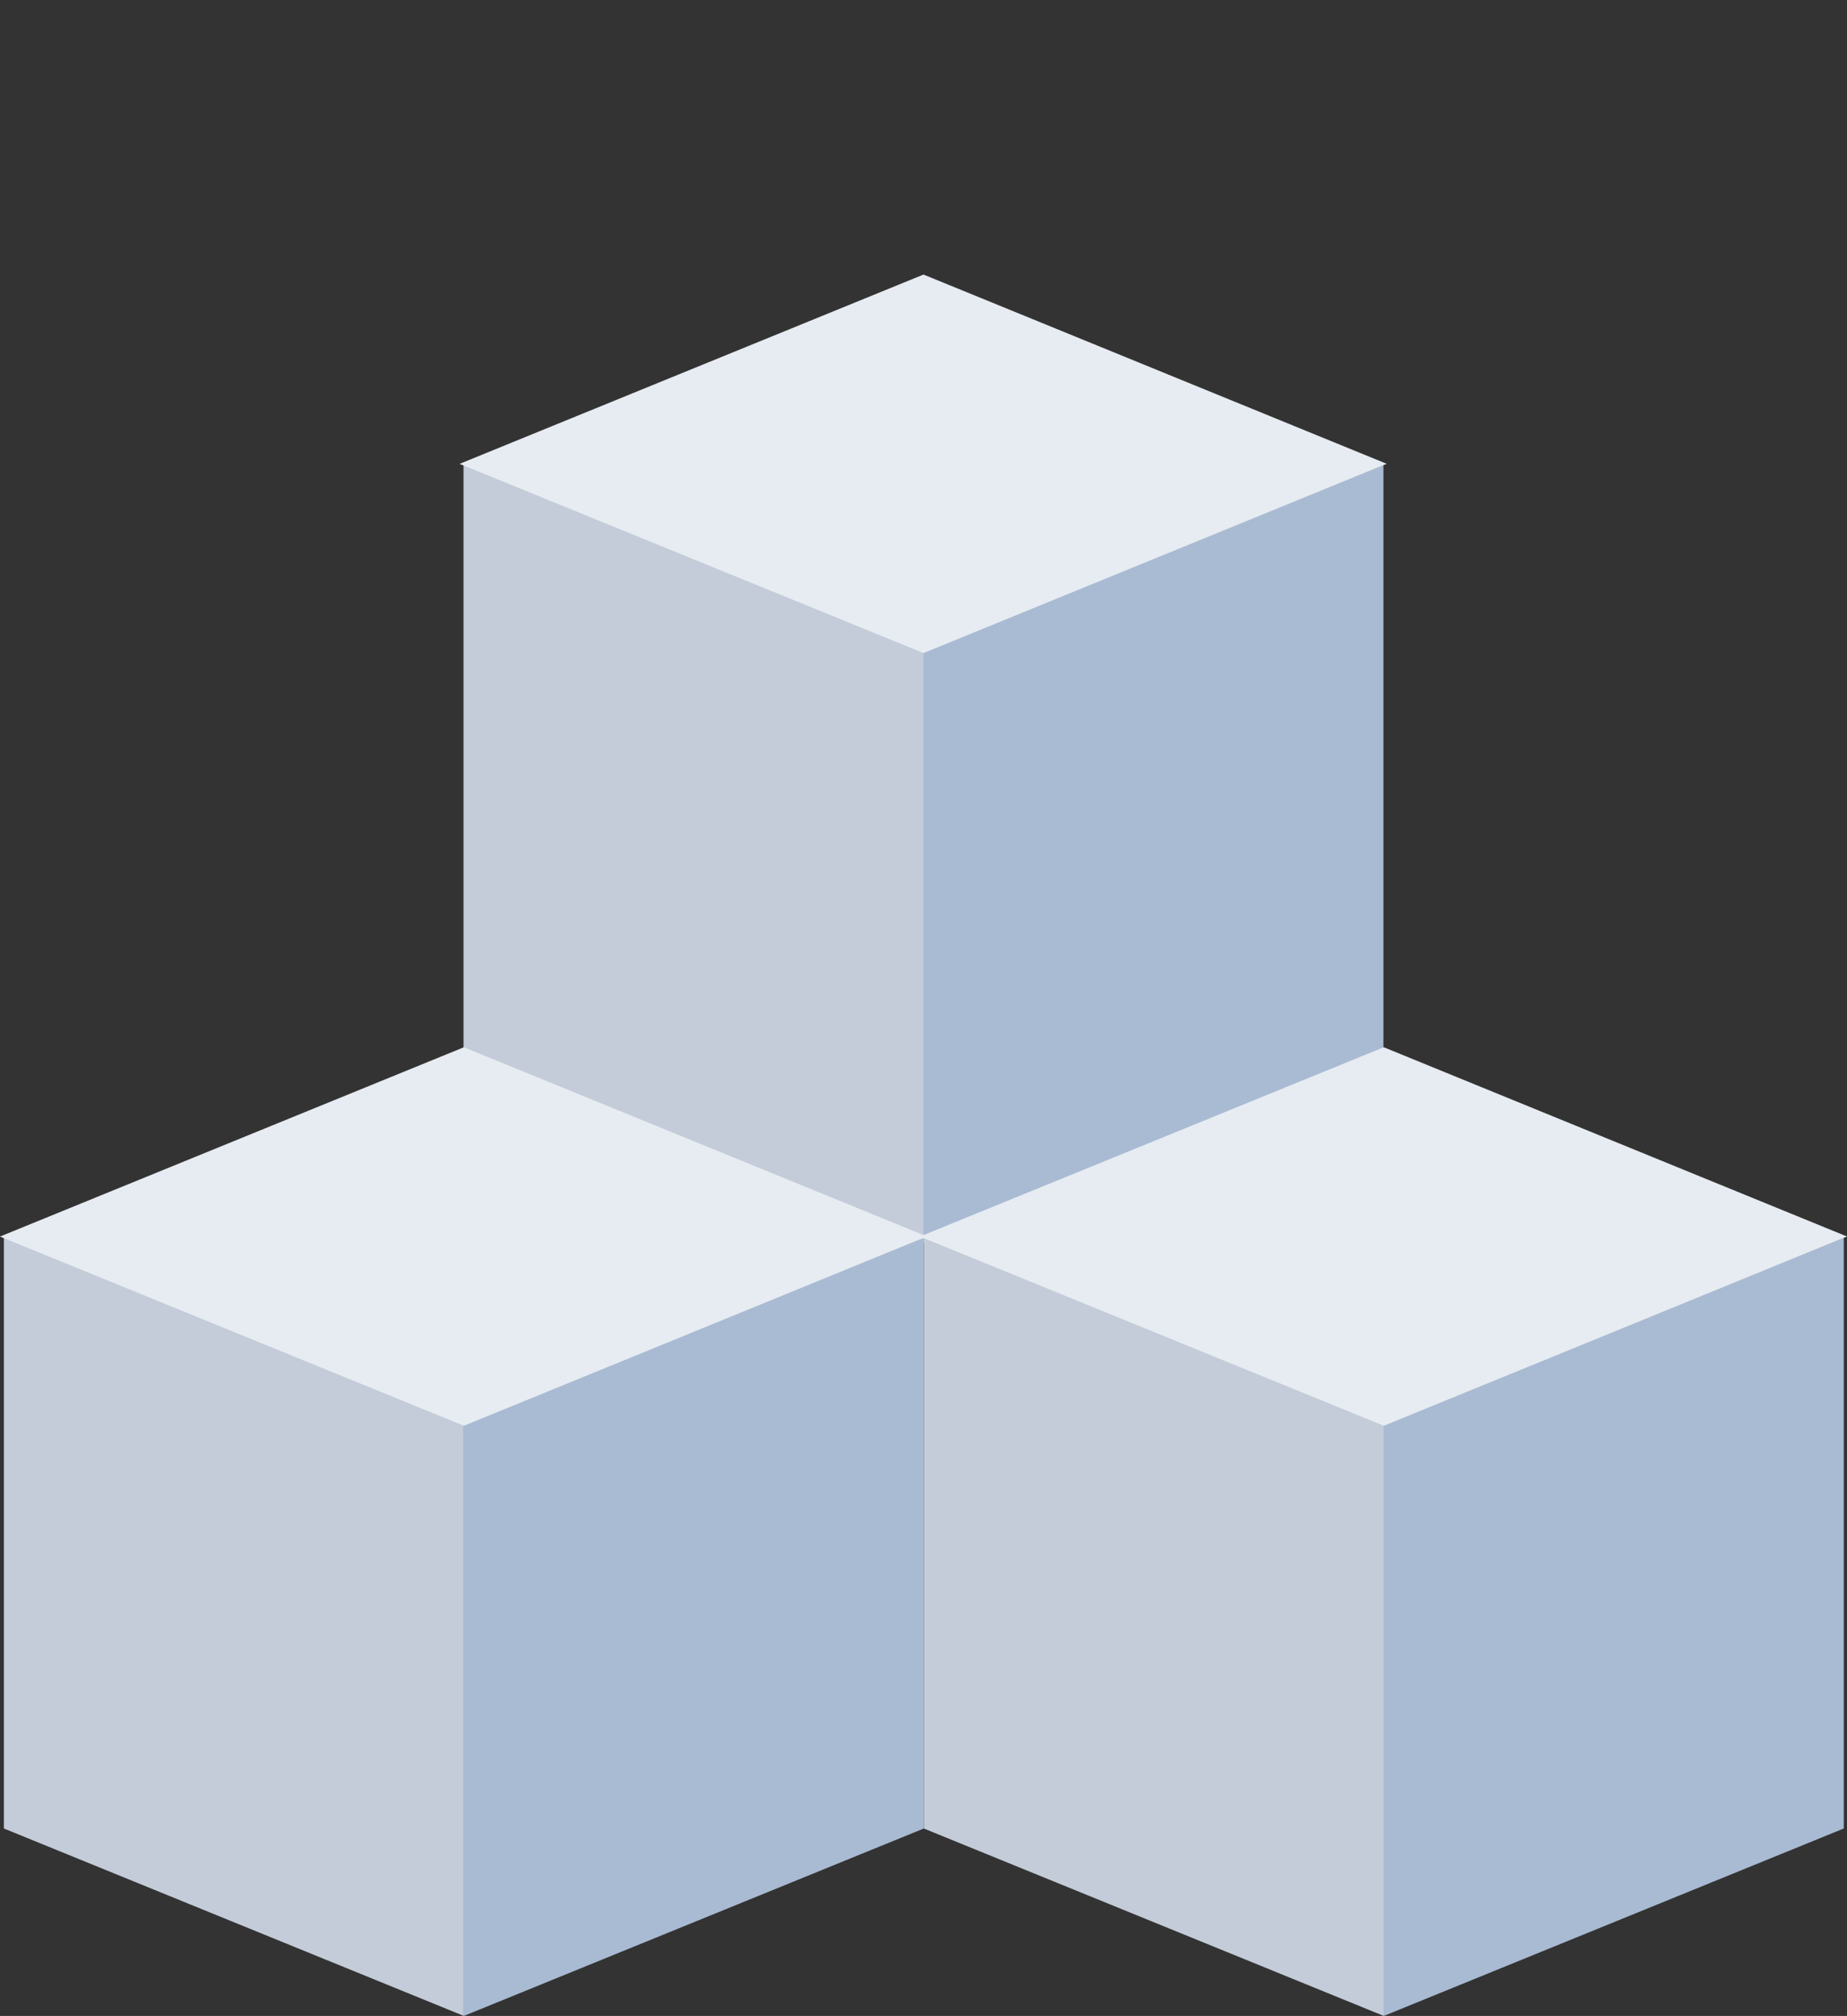
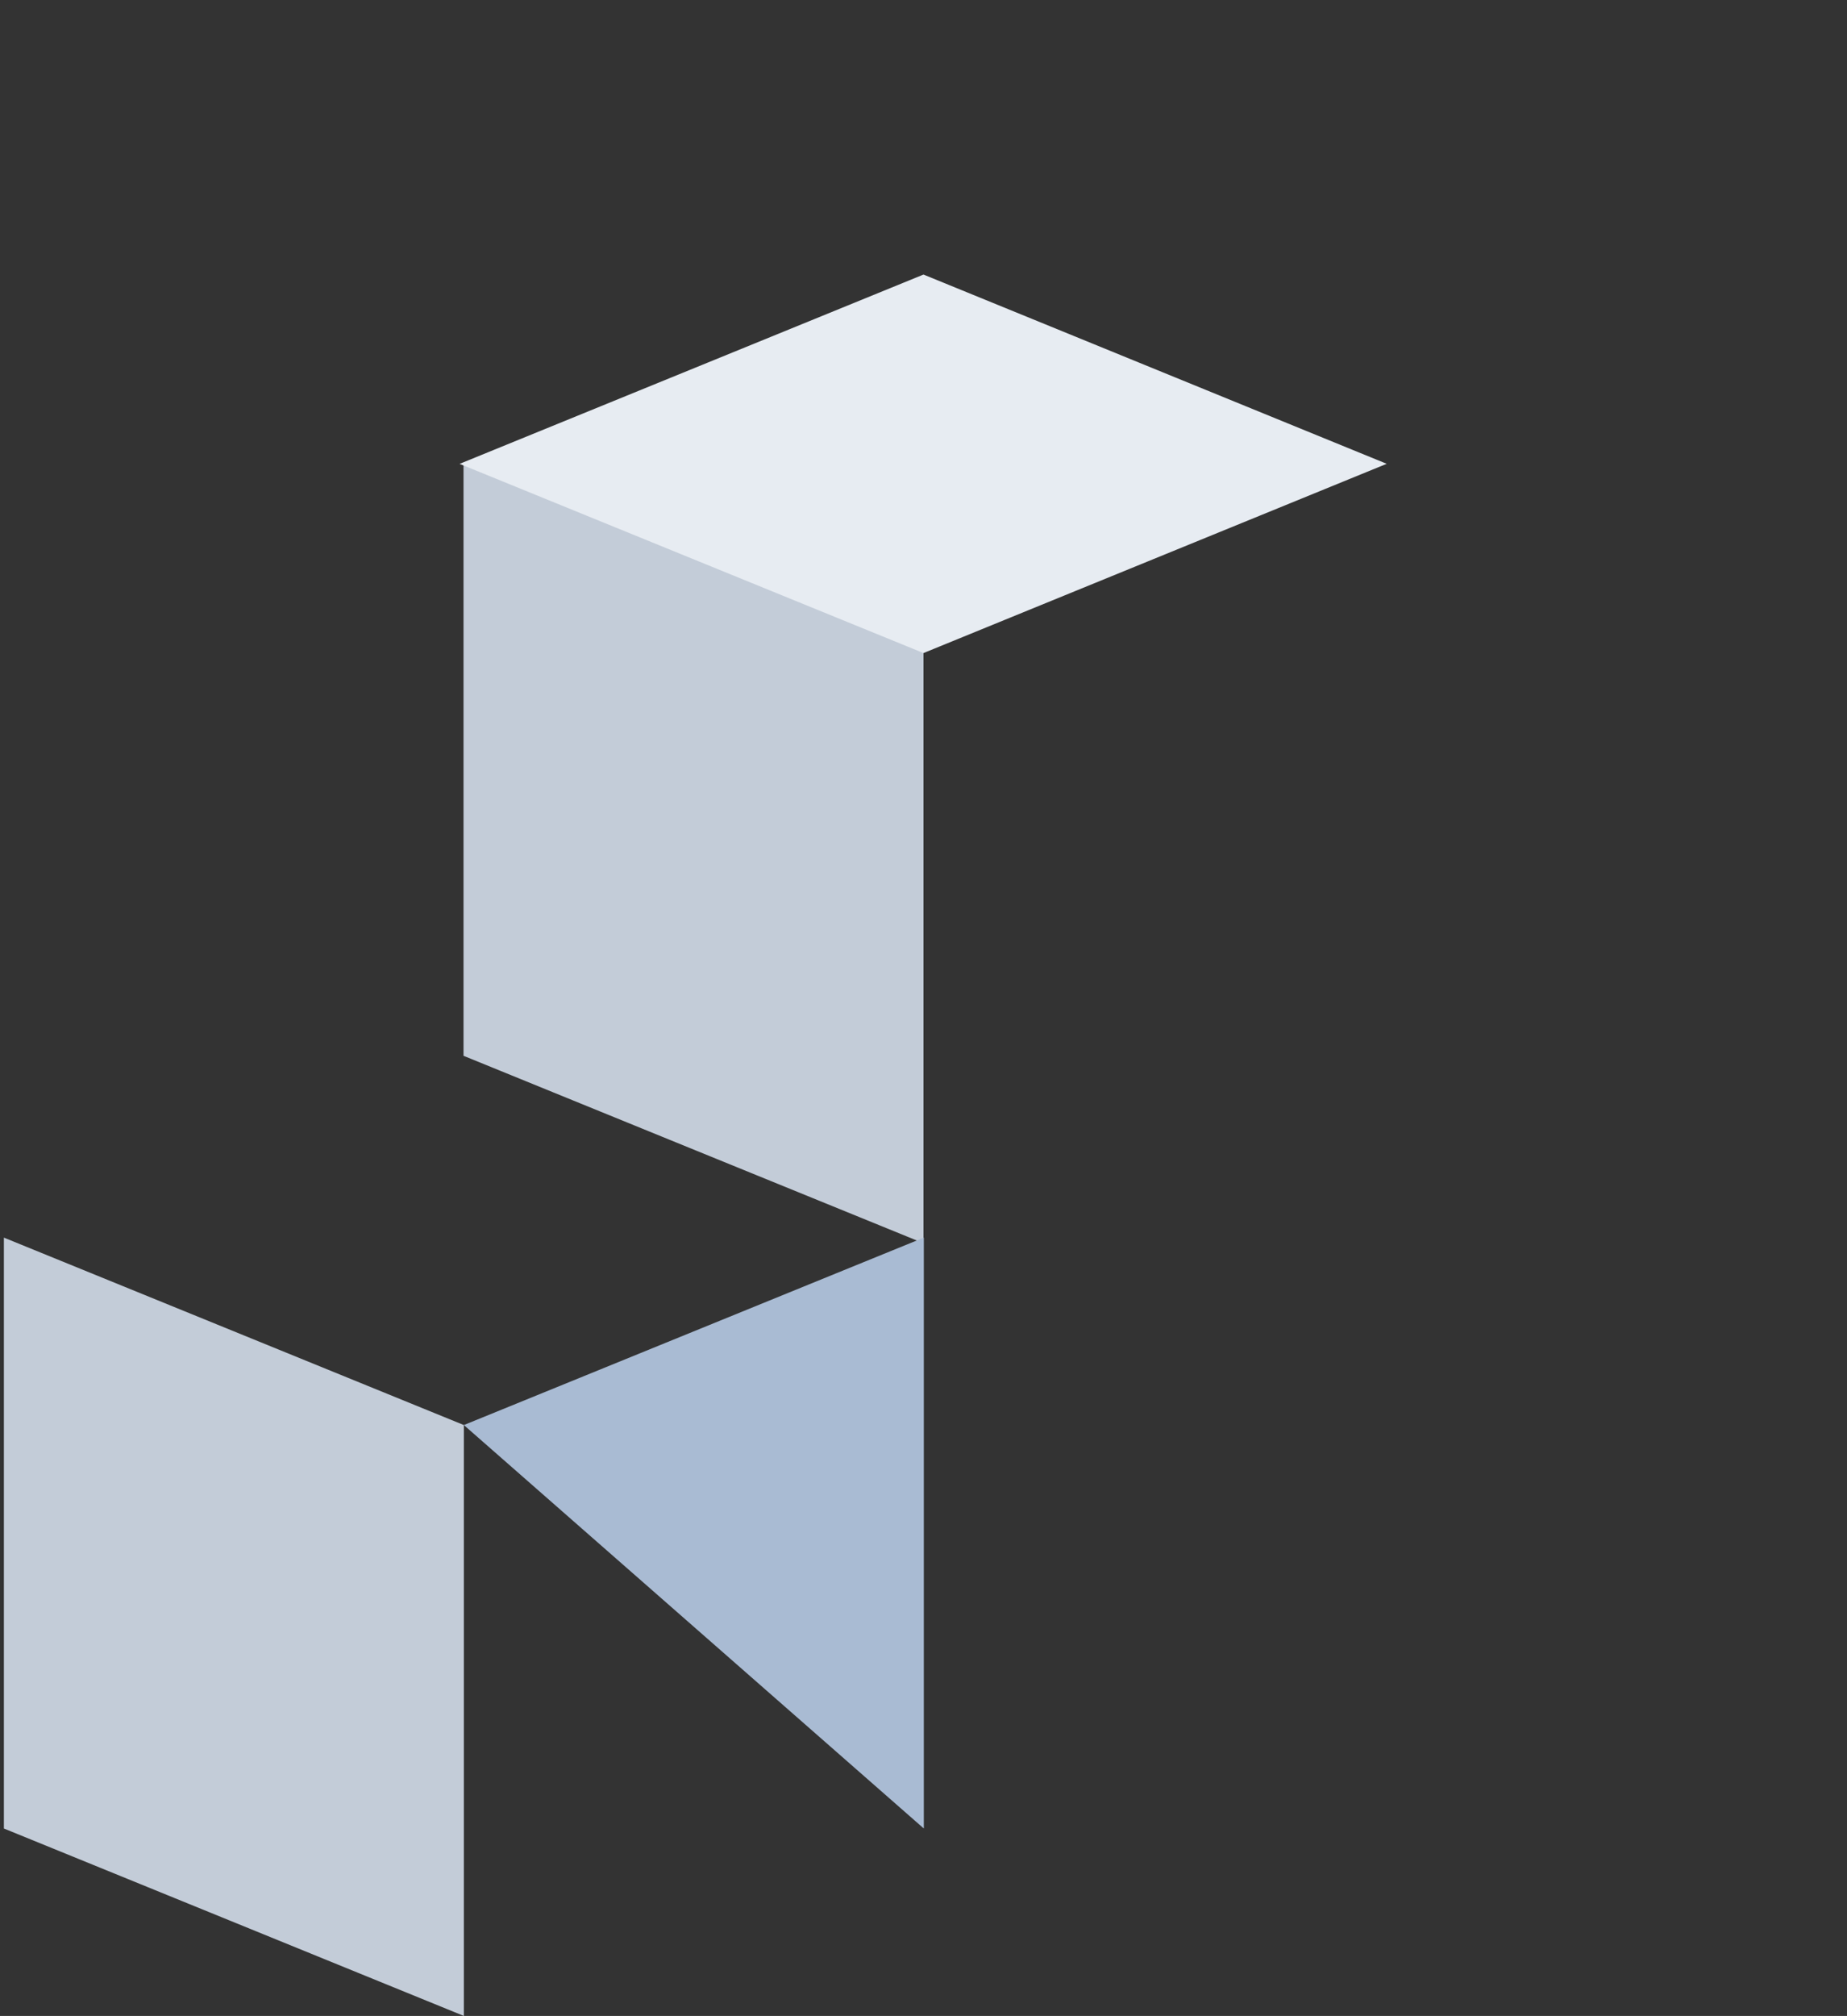
<svg xmlns="http://www.w3.org/2000/svg" width="121.984" height="133.057" viewBox="0 0 121.984 133.057">
  <rect x="0" y="0" width="121.984" height="133.057" fill="#333333" stroke="none" />
  <g id="Group_35120" data-name="Group 35120" transform="translate(5943.613 24115.685)">
    <path id="Path_3331" data-name="Path 3331" d="M0,0,30.378,12.371v39L0,39Z" transform="translate(-5913 -24085)" fill="#c3ccd8" />
-     <path id="Path_3332" data-name="Path 3332" d="M30.378,0,0,12.371v39L30.378,39Z" transform="translate(-5882.622 -24085)" fill="#a9bbd3" />
    <path id="Path_3333" data-name="Path 3333" d="M0,0,30.465-12.8l-12.8,30.465L-12.829,30.5Z" transform="translate(-5882.622 -24097.564) rotate(45)" fill="#e7ecf2" />
-     <path id="Path_3335" data-name="Path 3335" d="M0,0,30.378,12.371v39L0,39Z" transform="translate(-5882.6 -24034)" fill="#c3ccd8" />
    <path id="Path_3338" data-name="Path 3338" d="M0,0,30.378,12.371v39L0,39Z" transform="translate(-5943.356 -24034)" fill="#c3ccd8" />
-     <path id="Path_3336" data-name="Path 3336" d="M30.378,0,0,12.371v39L30.378,39Z" transform="translate(-5852.221 -24034)" fill="#a9bbd3" />
-     <path id="Path_3339" data-name="Path 3339" d="M30.378,0,0,12.371v39L30.378,39Z" transform="translate(-5912.978 -24034)" fill="#a9bbd3" />
-     <path id="Path_3334" data-name="Path 3334" d="M0,0,30.465-12.8l-12.8,30.465L-12.829,30.5Z" transform="translate(-5852.221 -24046.564) rotate(45)" fill="#e7ecf2" />
-     <path id="Path_3337" data-name="Path 3337" d="M0,0,30.465-12.8l-12.8,30.465L-12.829,30.5Z" transform="translate(-5912.978 -24046.564) rotate(45)" fill="#e7ecf2" />
+     <path id="Path_3339" data-name="Path 3339" d="M30.378,0,0,12.371L30.378,39Z" transform="translate(-5912.978 -24034)" fill="#a9bbd3" />
  </g>
</svg>